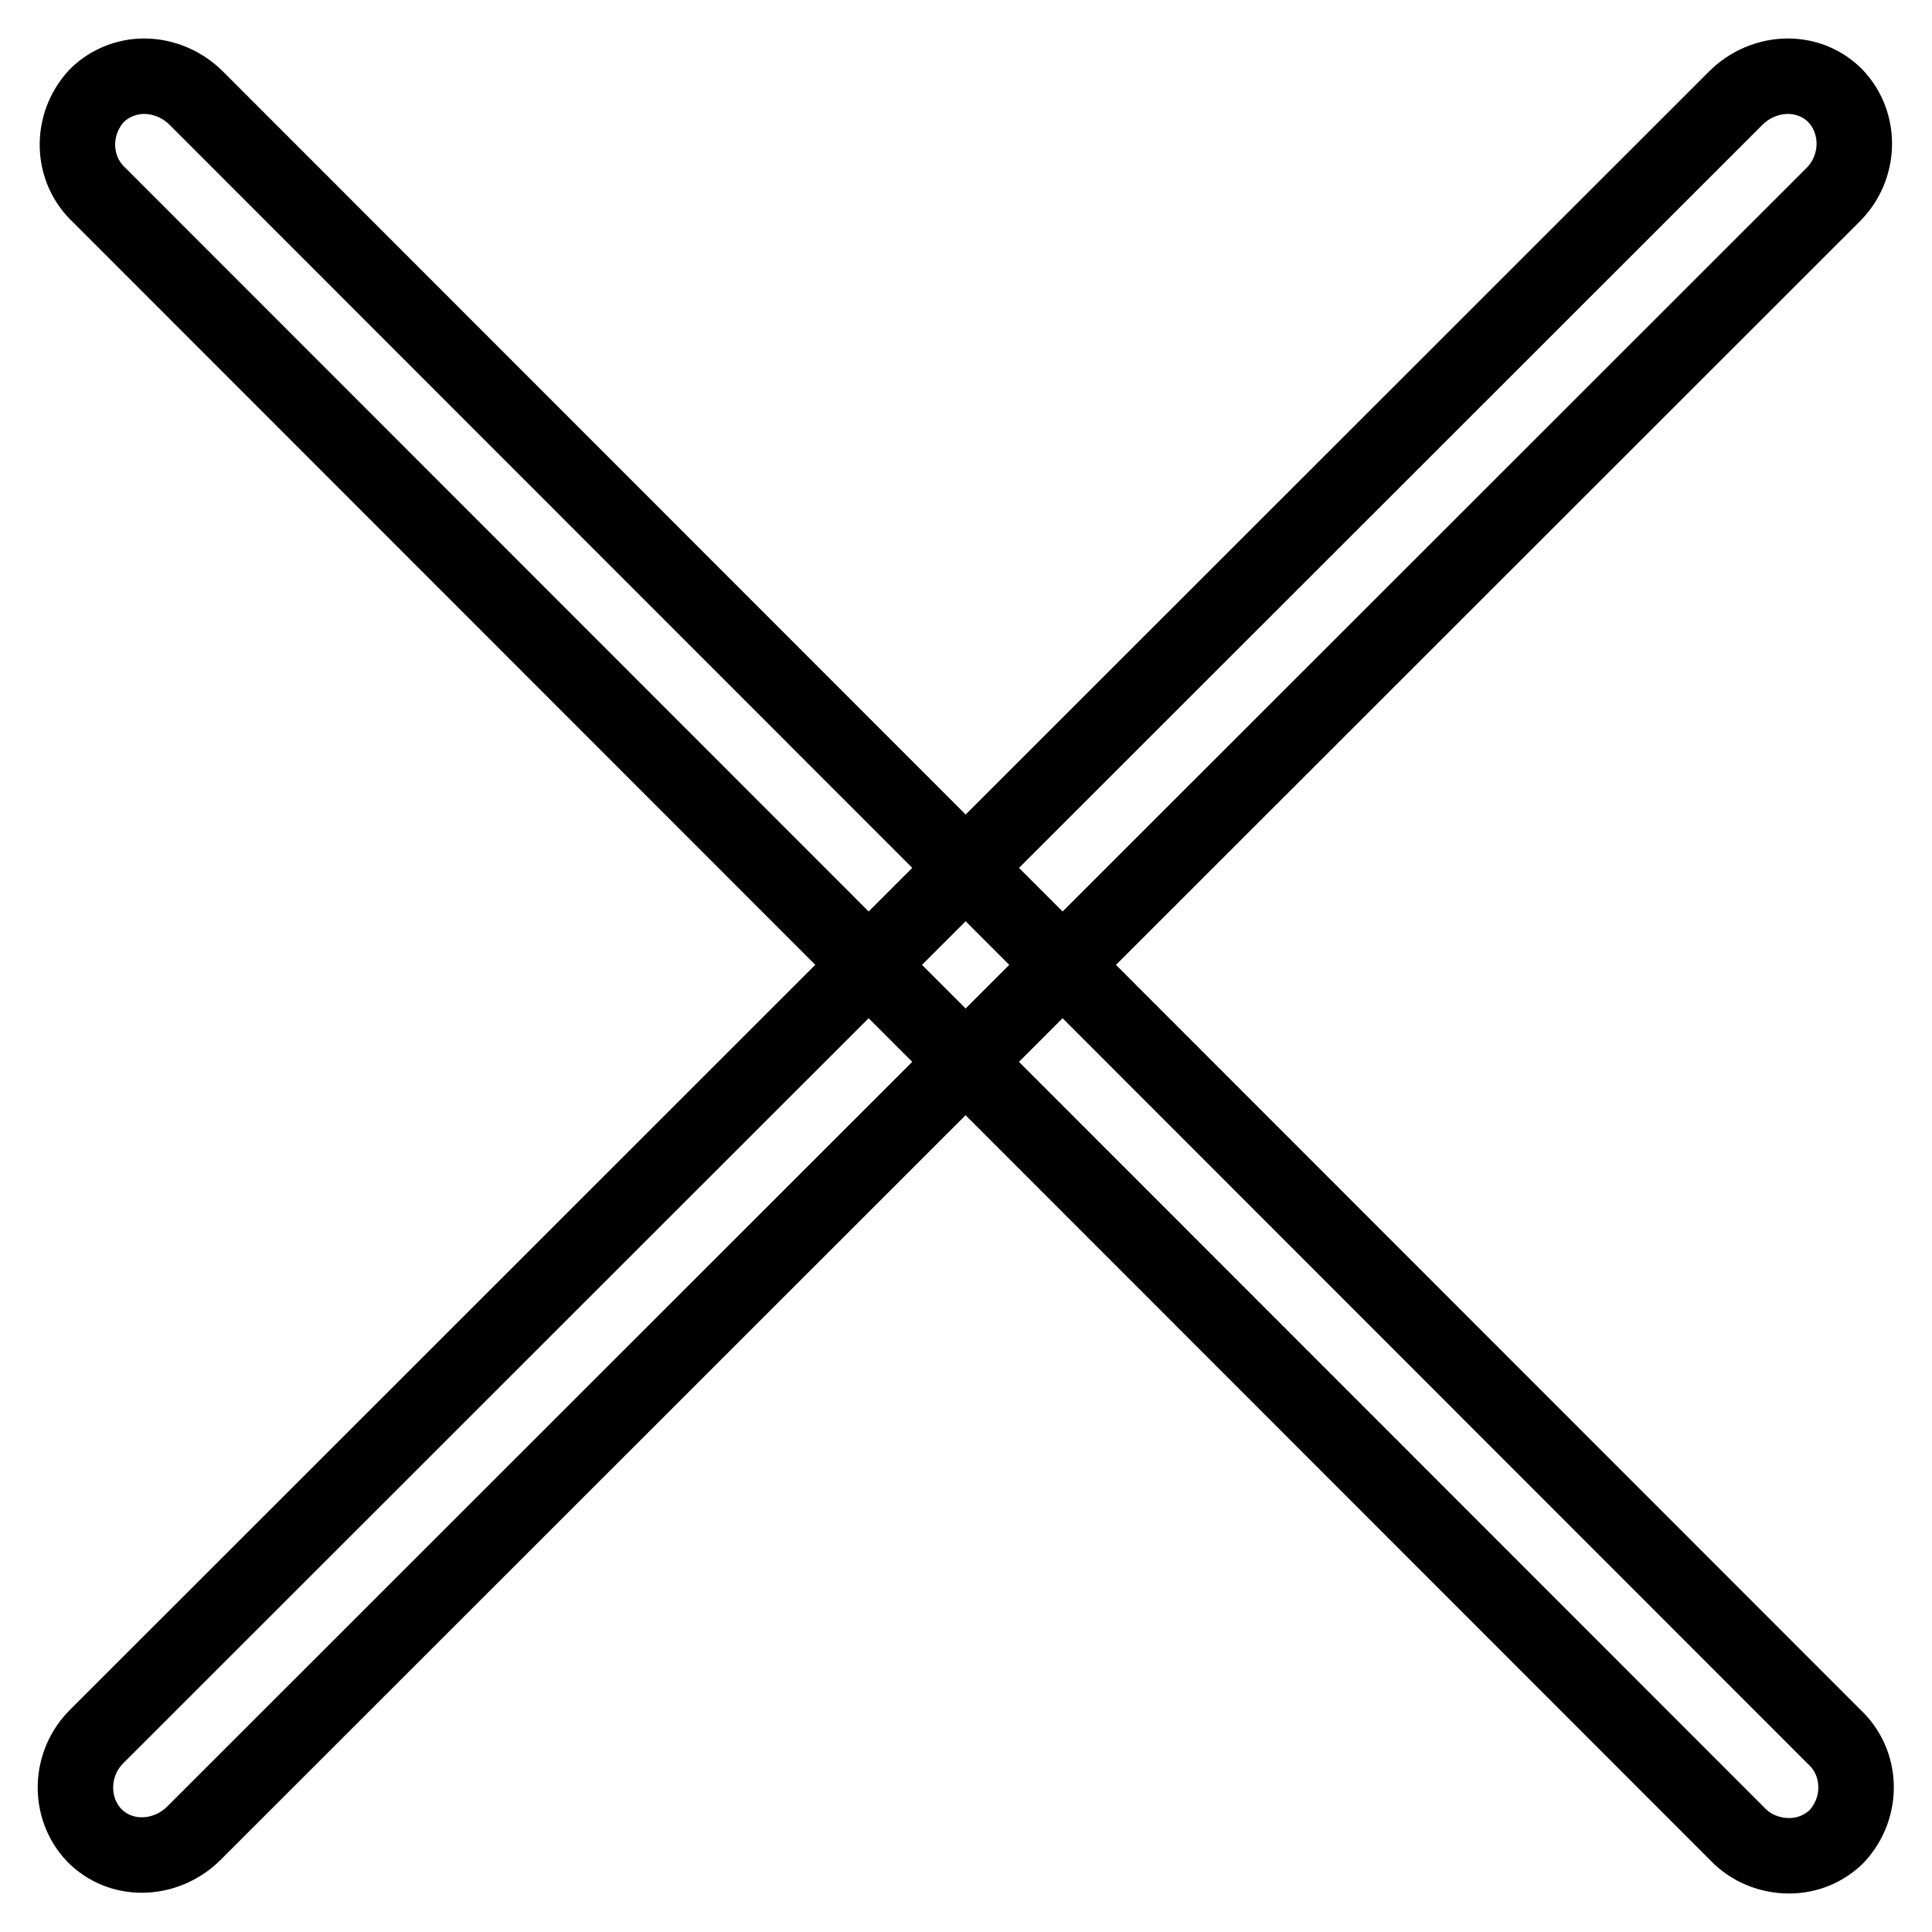
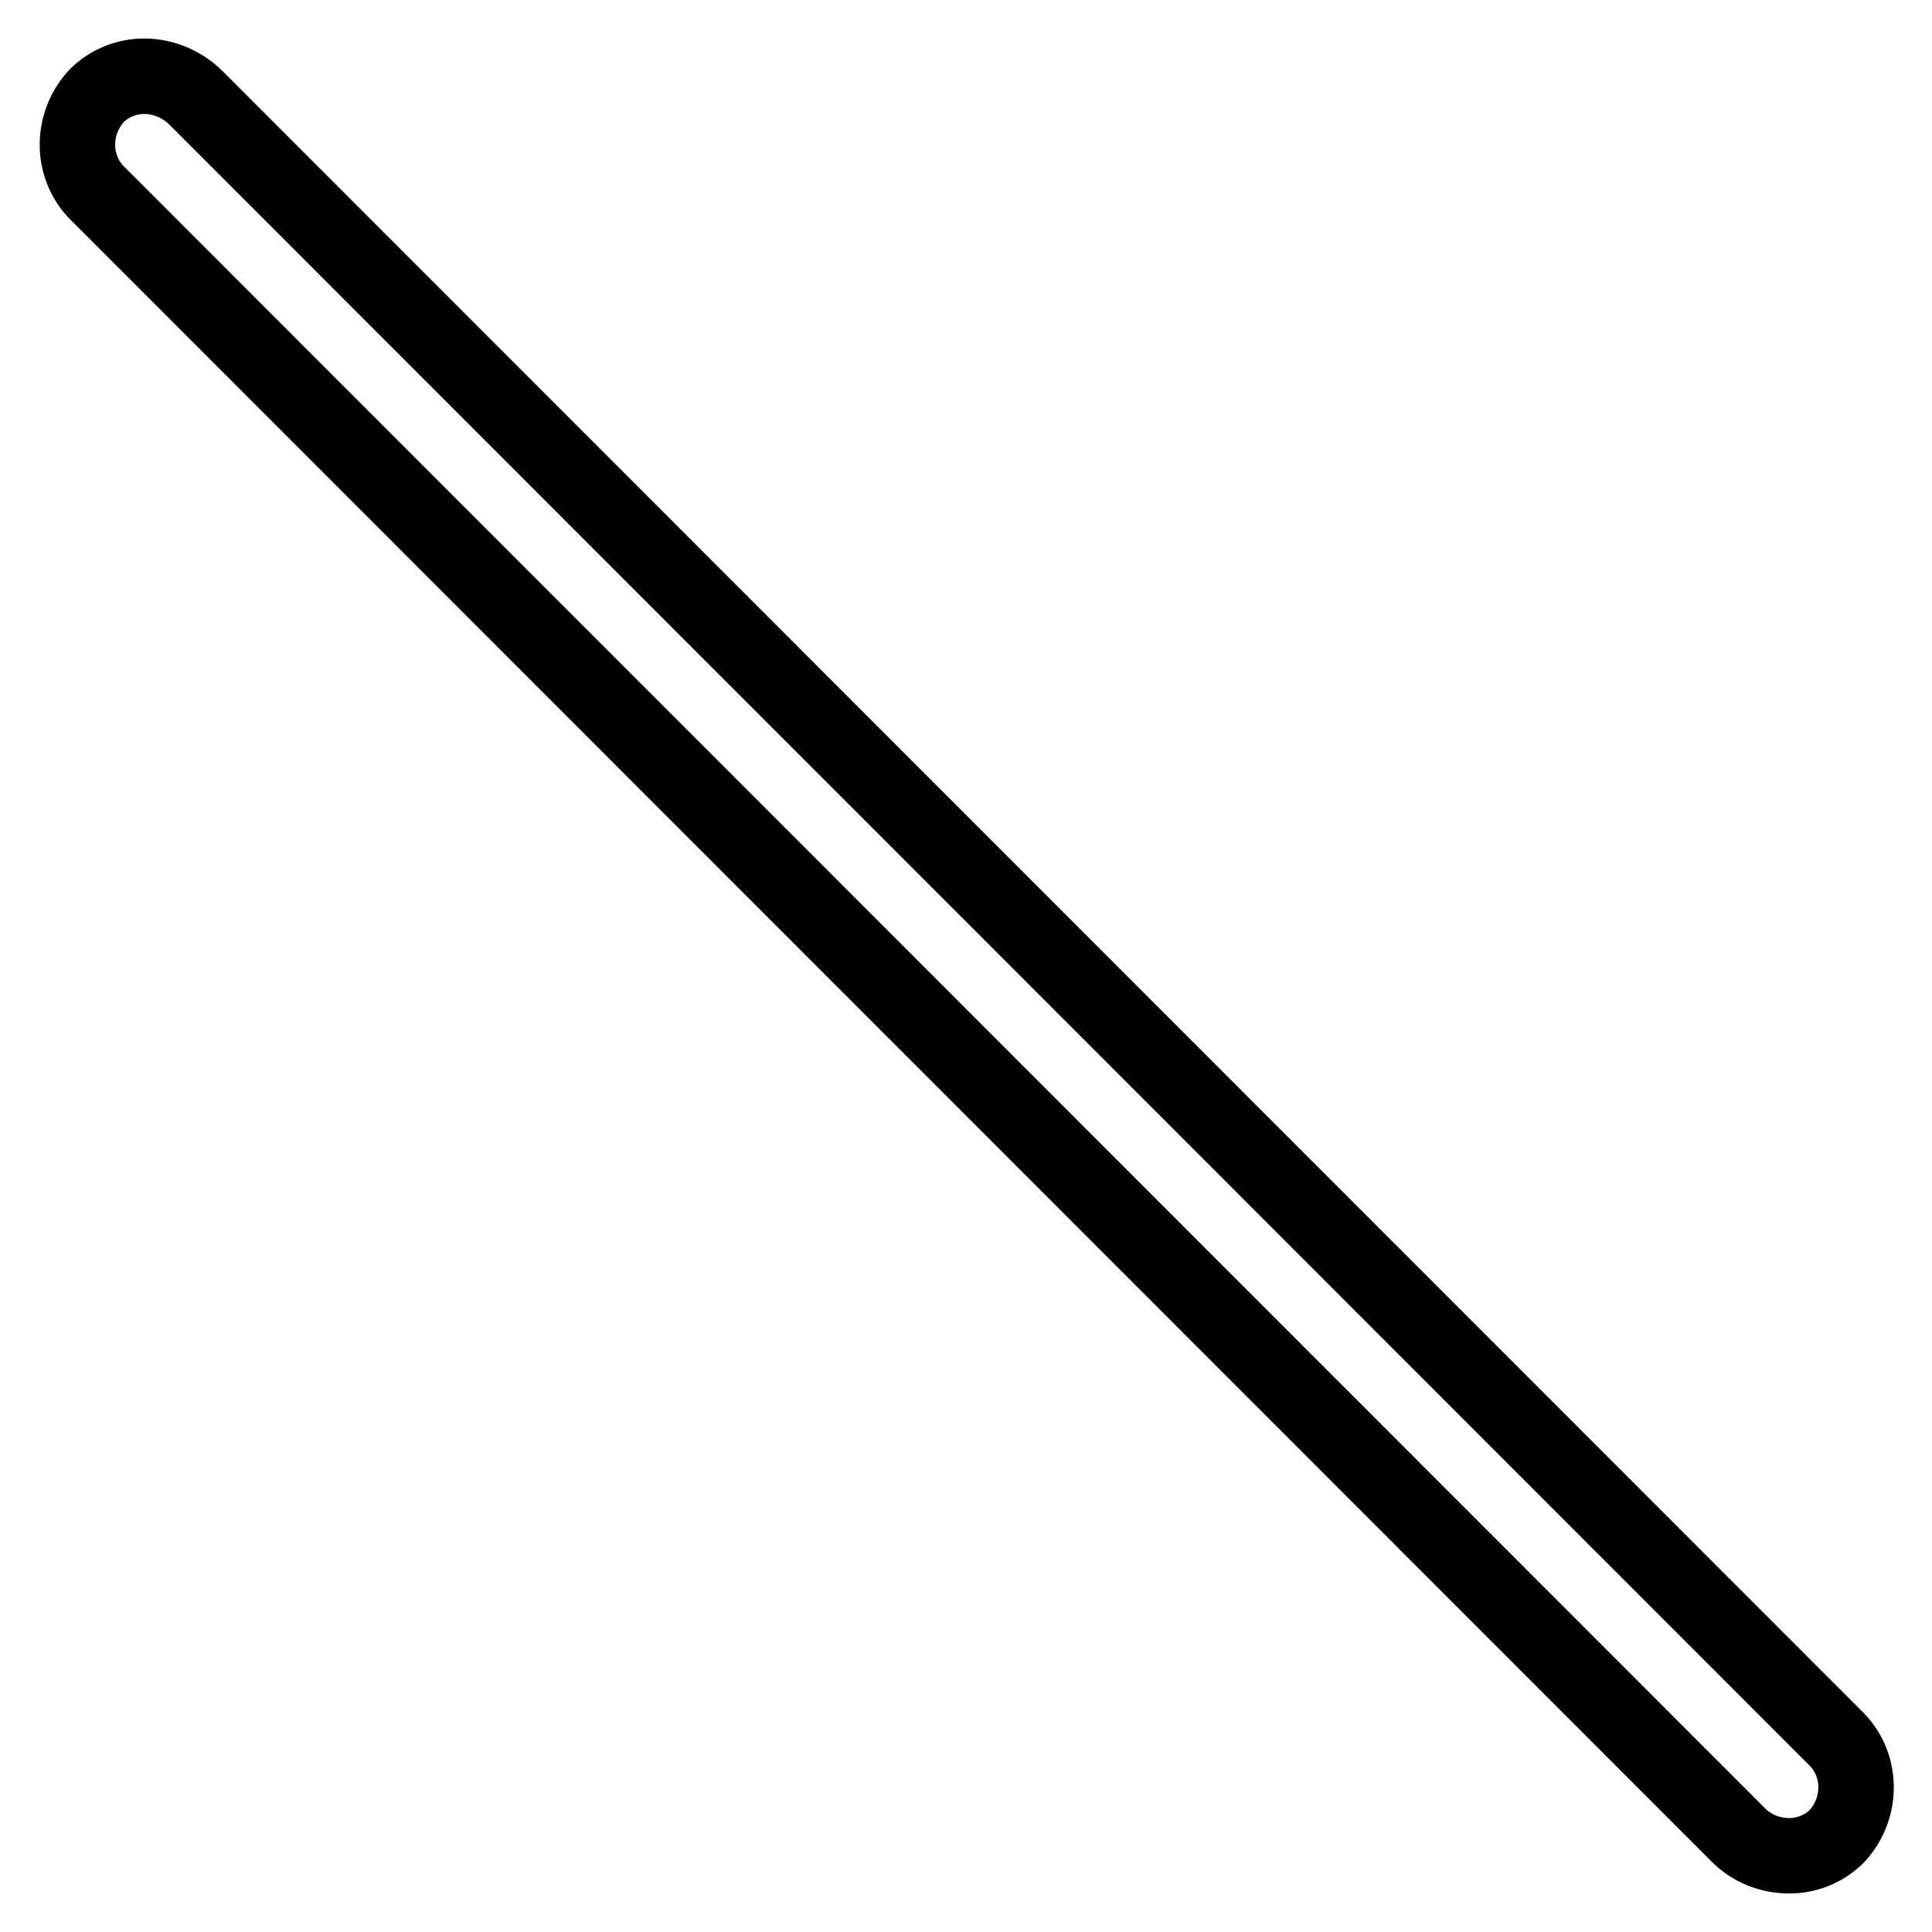
<svg xmlns="http://www.w3.org/2000/svg" version="1.1" x="0px" y="0px" viewBox="0 0 256 256" enable-background="new 0 0 256 256" xml:space="preserve">
  <g>
-     <path stroke-width="10" fill-opacity="0" stroke="#000000" d="M236.9,10.1c-2.6,0-5.1,1.1-6.9,2.9l-217.1,217c-3.7,3.6-3.9,9.5-0.4,13.2c1.7,1.7,3.9,2.6,6.3,2.6 c2.6,0,5.1-1.1,6.9-2.9L242.8,25.9c3.7-3.6,3.9-9.5,0.4-13.2C241.5,11,239.3,10.1,236.9,10.1z" />
    <path stroke-width="10" fill-opacity="0" stroke="#000000" d="M19.1,10.1c-2.3,0-4.6,0.9-6.3,2.6c-3.5,3.8-3.4,9.7,0.4,13.2L230.2,243c1.8,1.9,4.3,2.9,6.9,2.9 c2.3,0,4.6-0.9,6.3-2.6c3.5-3.8,3.4-9.7-0.4-13.2L26,13C24.2,11.2,21.7,10.1,19.1,10.1z" />
  </g>
</svg>